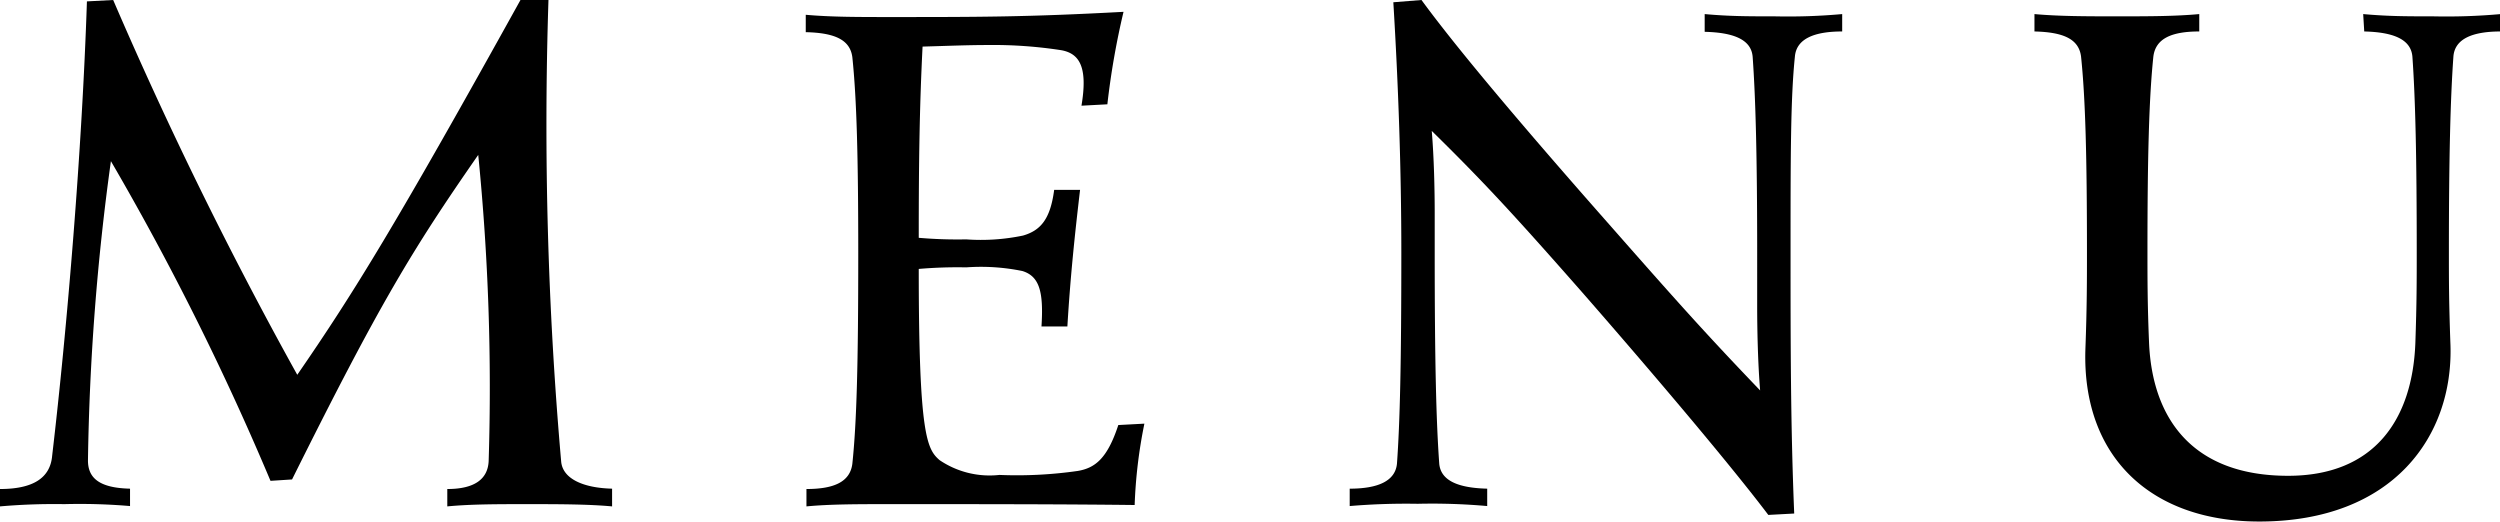
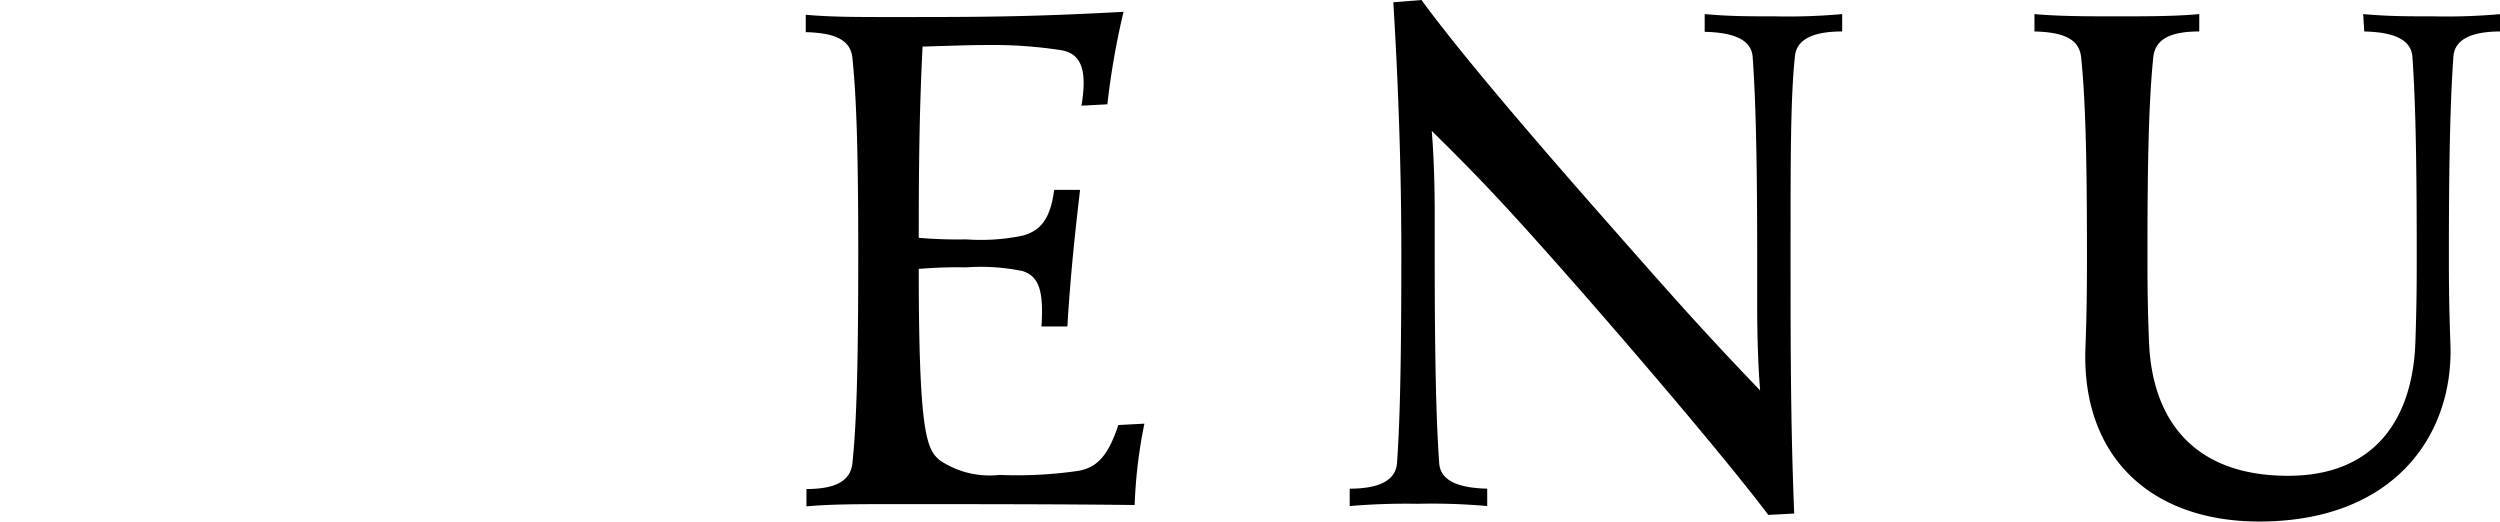
<svg xmlns="http://www.w3.org/2000/svg" width="143.81" height="30.02" viewBox="0 0 143.81 30.02">
  <title>ttl_menu01</title>
-   <path d="M35.21,29.13C33.81,29,32,29,30.32,29s-3.23,0-4.59.13v-1c1.61,0,2.34-.6,2.38-1.62a134.91,134.91,0,0,0-.6-17.6c-3.78,5.44-5.65,8.5-10.71,18.67l-1.24.08A159,159,0,0,0,6.38,9.27,139.5,139.5,0,0,0,5.06,26.49c0,1,.64,1.58,2.42,1.62v1A34.28,34.28,0,0,0,3.7,29a36,36,0,0,0-3.7.13v-1c1.91,0,2.89-.64,3-1.91C3.87,18.8,4.72,8.63,5,.08L6.51,0A239.79,239.79,0,0,0,17.1,21.56C20.41,16.76,22.84,12.8,29.94,0h1.61a221.62,221.62,0,0,0,.73,26.54c.08,1,1.27,1.53,2.93,1.57Z" />
  <path d="M65.83,24.37a28.13,28.13,0,0,0-.56,4.68C61,29,56.3,29,51.11,29c-1.7,0-3.36,0-4.72.13v-1c1.62,0,2.51-.43,2.64-1.45.25-2.38.34-5.74.34-12.12,0-5.52-.09-8.88-.34-11.27-.13-1-1-1.4-2.68-1.44v-1c1.44.13,3.06.13,4.76.13,5.19,0,8,0,13.52-.3A44.57,44.57,0,0,0,63.7,6l-1.49.08c.38-2.25-.13-3-1.15-3.19a25.38,25.38,0,0,0-4.21-.3c-1.19,0-2.34.05-3.78.09-.17,3.4-.22,6.46-.22,11a26,26,0,0,0,2.73.09,11.83,11.83,0,0,0,3.27-.22c1-.29,1.57-.93,1.79-2.63h1.49c-.3,2.55-.56,5-.73,7.86H59.91c.13-2-.12-2.89-1.1-3.19a11.84,11.84,0,0,0-3.23-.21,26,26,0,0,0-2.73.09c0,9.57.47,10.37,1.2,11a5.13,5.13,0,0,0,3.44.85A24.54,24.54,0,0,0,62,27.09c1-.17,1.7-.72,2.33-2.64Z" />
  <path d="M98.06.81c1.44.13,2.51.13,4,.13a34.71,34.71,0,0,0,3.91-.13v1c-1.61,0-2.63.42-2.72,1.44C103,5.66,103,9,103,14.54c0,5.11,0,9.91.21,15l-1.49.08C99.55,26.75,95.16,21.56,91,16.8c-4-4.55-5.7-6.38-8.64-9.27.13,1.53.17,3.4.17,4.72v2.29c0,6.38.09,9.74.26,12.12.08,1,1.11,1.41,2.76,1.45v1a35.93,35.93,0,0,0-4-.13,38.79,38.79,0,0,0-3.91.13v-1c1.61,0,2.63-.43,2.72-1.45.17-2.38.25-5.74.25-12.12,0-4.8-.17-9.61-.46-14.41L81.77,0c2.3,3.15,6.72,8.29,10.93,13.06,4,4.55,5.57,6.29,8.55,9.4-.13-1.58-.17-3.49-.17-4.85V14.54c0-5.52-.09-8.88-.26-11.27-.08-1-1.1-1.4-2.76-1.44Z" />
  <path d="M135.94.81c1.45.13,2.51.13,4,.13a34.89,34.89,0,0,0,3.91-.13v1c-1.62,0-2.64.42-2.72,1.44-.17,2.39-.26,5.75-.26,11.27,0,1.62,0,2.85.09,5.32.17,5.23-3.28,10.16-11,10.16-6.25,0-10.2-3.74-10-9.91.09-2.42.09-4,.09-5.57,0-5.52-.09-8.88-.34-11.27-.13-1-1-1.4-2.68-1.44v-1c1.44.13,3.06.13,4.76.13s3.32,0,4.72-.13v1c-1.62,0-2.51.42-2.64,1.44-.25,2.39-.34,5.75-.34,11.27,0,1.45,0,3,.09,5.15.17,4.42,2.51,7.7,8,7.7,5,0,7.15-3.28,7.32-7.62.08-2.33.08-3.61.08-5.23,0-5.52-.08-8.88-.25-11.27-.09-1-1.11-1.4-2.77-1.44Z" />
</svg>